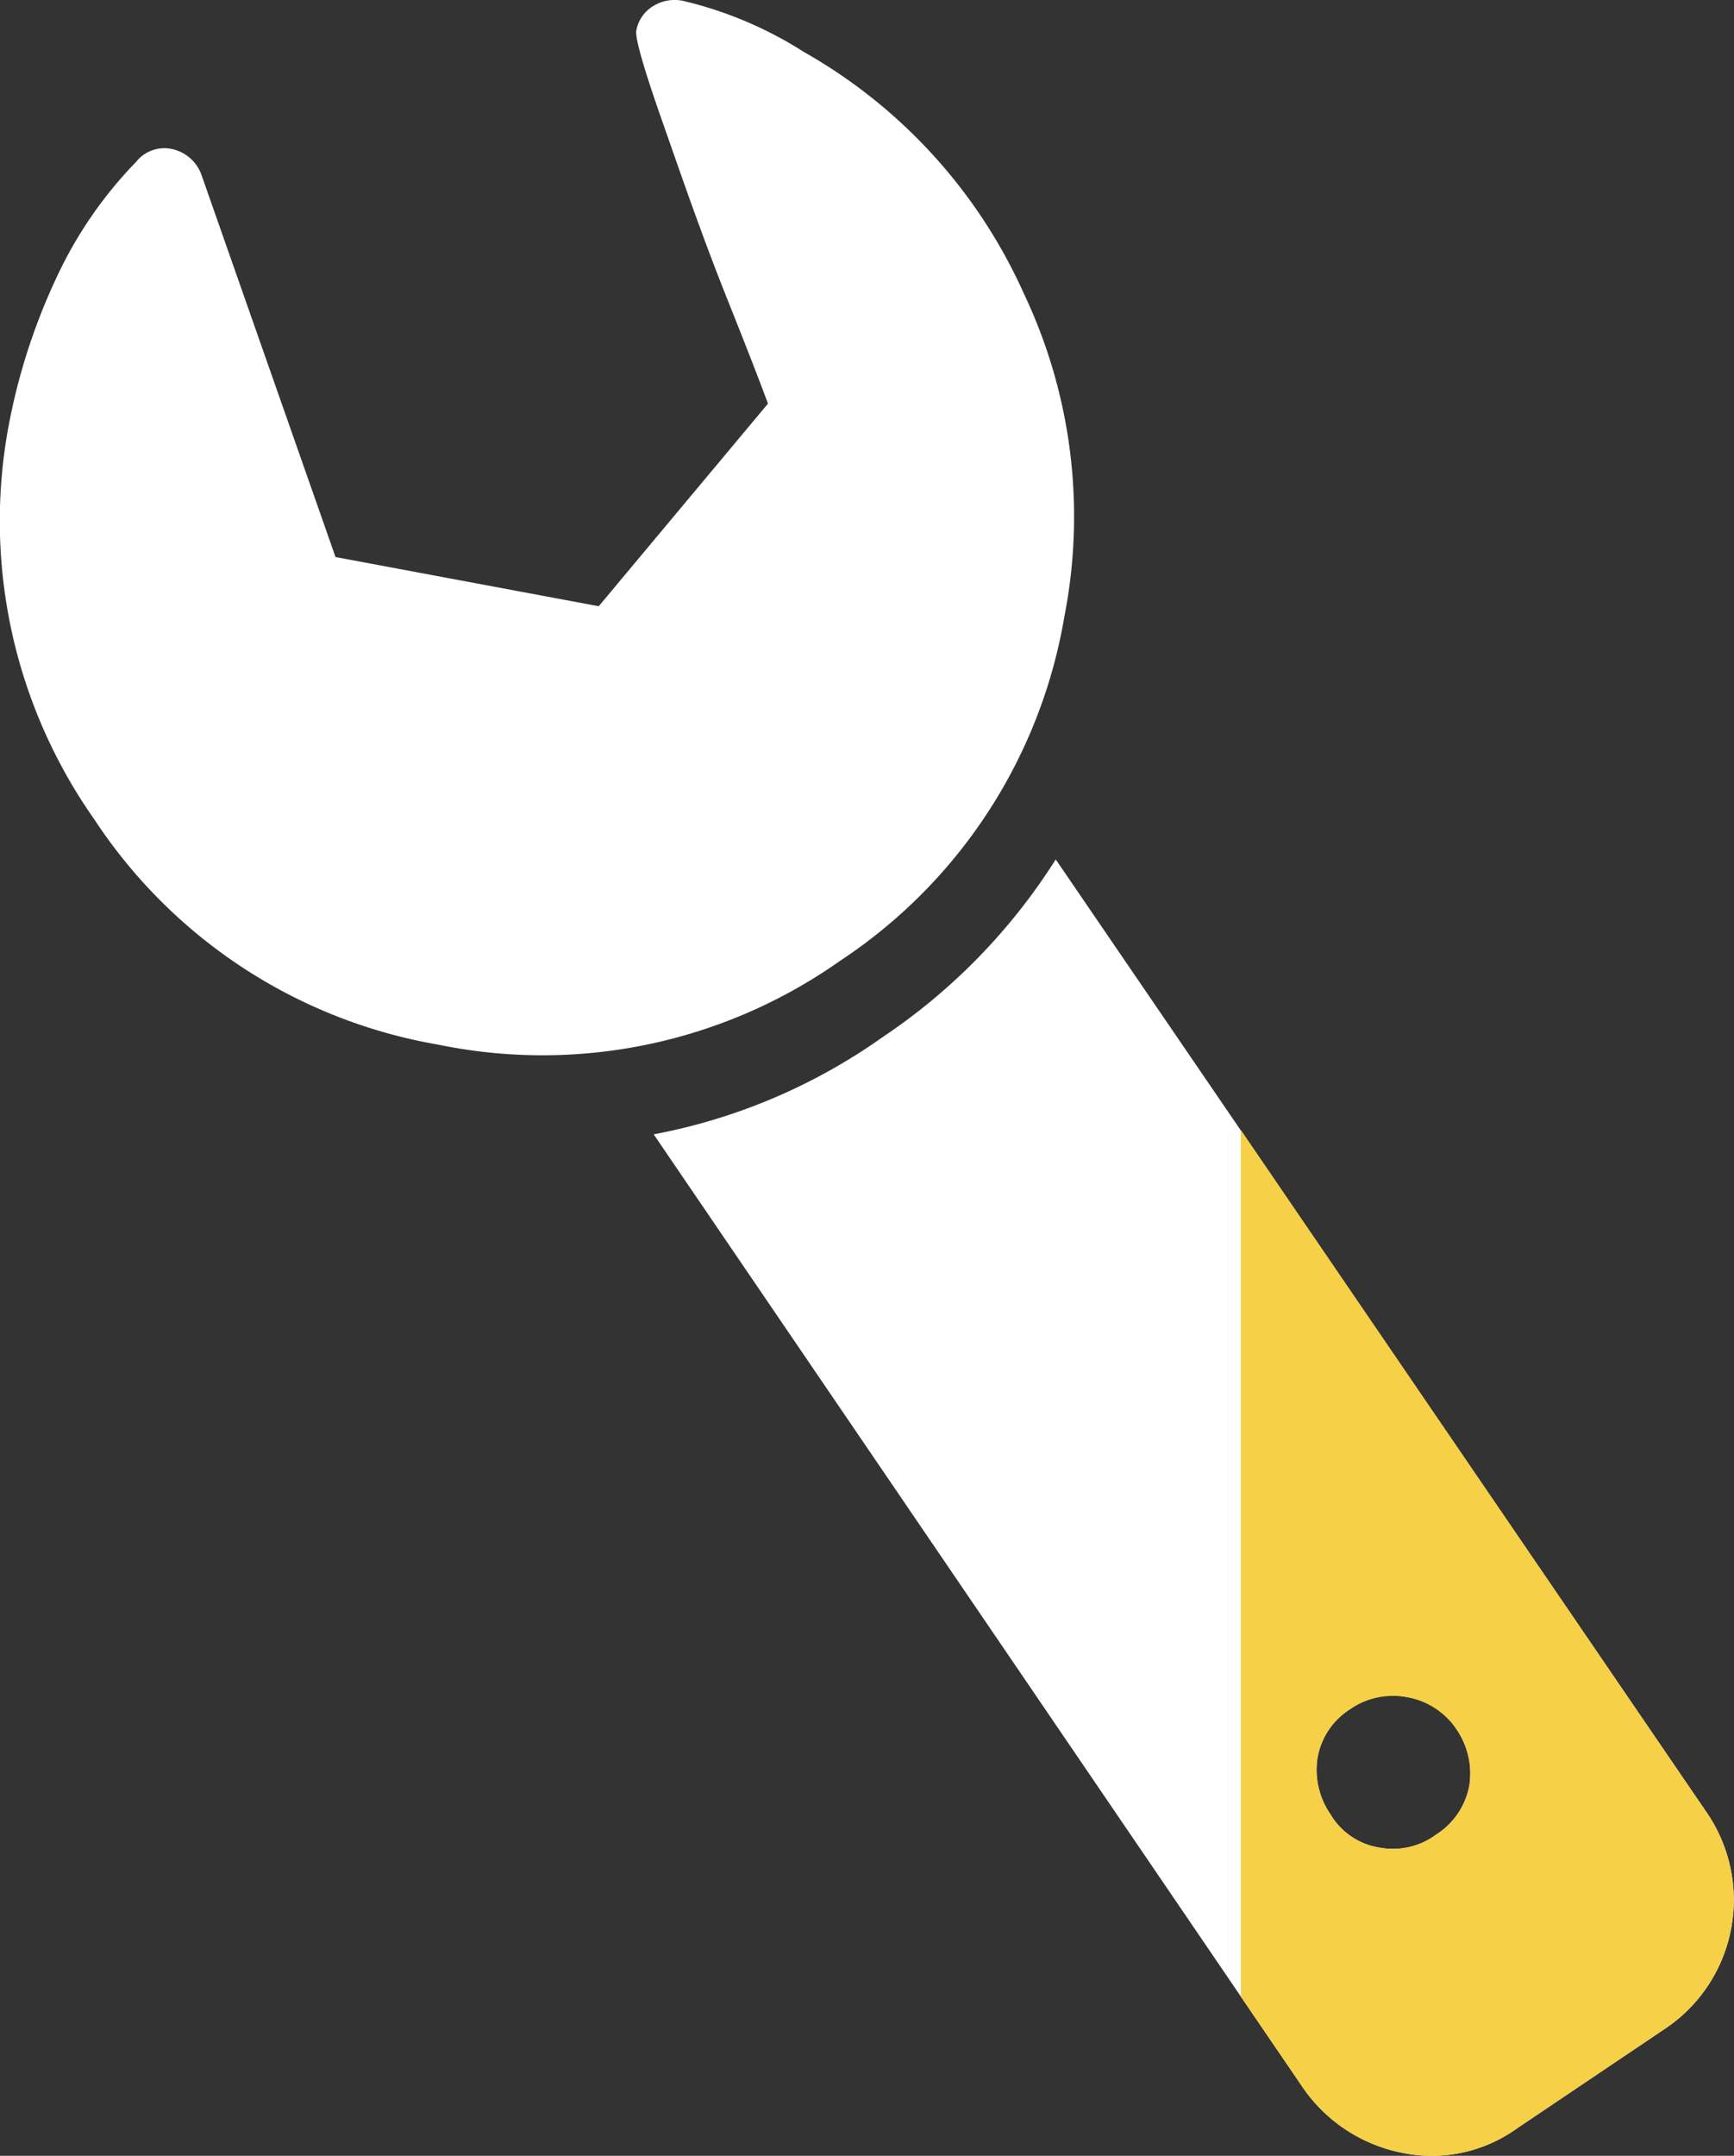
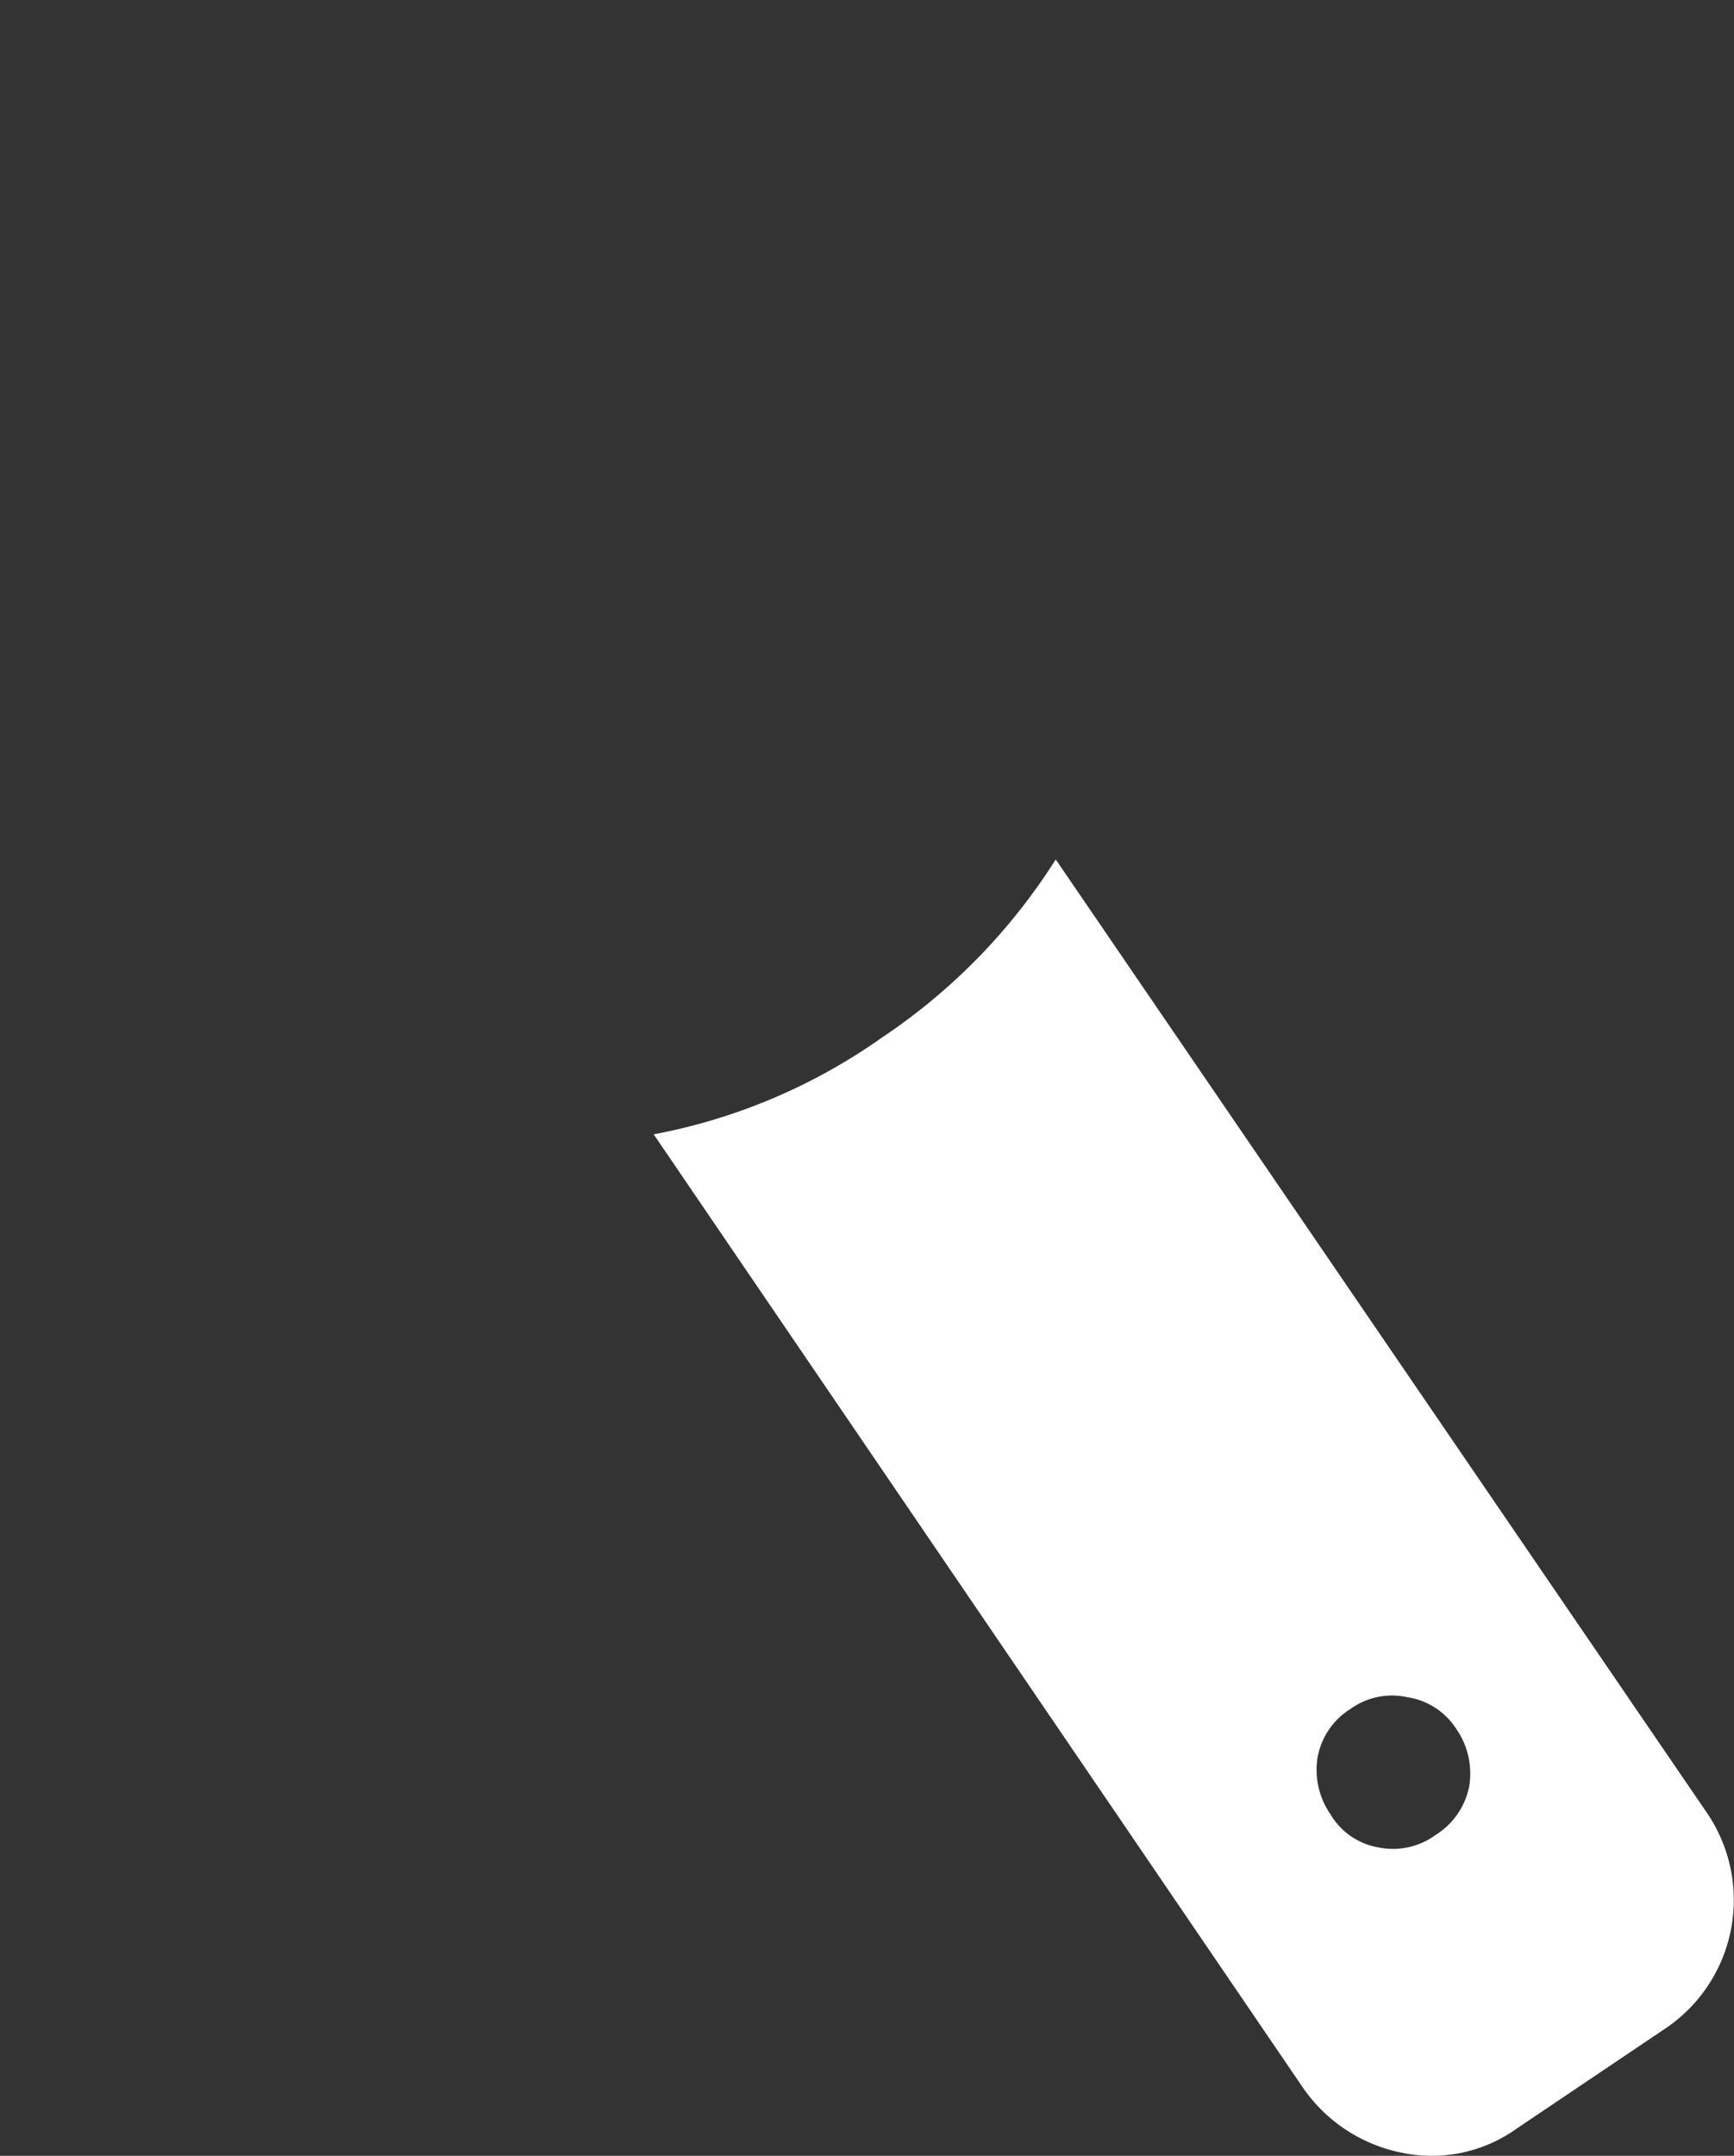
<svg xmlns="http://www.w3.org/2000/svg" width="119.9" height="149" viewBox="0 0 119.9 149">
  <rect x="0" y="0" width="119.9" height="149" fill="#333333" stroke="none" />
  <defs>
    <style>
      .bad7f178-d356-48e4-8261-06ffd5189506 {
        fill: #fff;
      }

      .f102ed99-06e8-4e18-8024-e0e0a49a0877 {
        fill: #f6d046;
      }
    </style>
  </defs>
  <title>service-01-14</title>
  <g id="322fb45e-fdfd-4890-8875-c4387c273531" data-name="レイヤー 2">
    <g id="f0672997-89a5-42ea-9d14-3ec7a1737fd1" data-name="サービスのコピー">
      <g>
-         <path class="bad7f178-d356-48e4-8261-06ffd5189506" d="M47.4.1a27.1,27.1,0,0,1,8.2,3.5A36.2,36.2,0,0,1,70.8,20.3a35.9,35.9,0,0,1,2.8,22.3A35.6,35.6,0,0,1,58.1,66.4a35.7,35.7,0,0,1-27.8,5.8A35.7,35.7,0,0,1,6.5,56.6,35.8,35.8,0,0,1,.7,28.9a42.4,42.4,0,0,1,3.2-9.7,28.9,28.9,0,0,1,5.5-8,2.5,2.5,0,0,1,2.5-.9,2.8,2.8,0,0,1,2,1.7l9.3,26.5,18.2,3.4,11.7-14c-.1-.3-1-2.7-2.8-7.2s-3.2-8.6-4.5-12.3S43.9,2.6,44,2.1A2.5,2.5,0,0,1,45.2.4,2.8,2.8,0,0,1,47.4.1Z" />
        <path class="bad7f178-d356-48e4-8261-06ffd5189506" d="M61,71.7a40.2,40.2,0,0,1-15.8,6.7l44.9,65.9a10.9,10.9,0,0,0,6.9,4.5,10.1,10.1,0,0,0,7.9-1.7l10.4-7a10.7,10.7,0,0,0,2.8-14.7L73,59.4A41.4,41.4,0,0,1,61,71.7Zm36.3,45.6a4.9,4.9,0,0,1,3.4,2.2,5.4,5.4,0,0,1,.9,3.9,5.1,5.1,0,0,1-2.3,3.4,5,5,0,0,1-3.9.9,4.8,4.8,0,0,1-3.4-2.3,5.4,5.4,0,0,1-.9-3.9,5,5,0,0,1,2.3-3.4A4.9,4.9,0,0,1,97.3,117.3Z" />
-         <path class="f102ed99-06e8-4e18-8024-e0e0a49a0877" d="M118.1,125.4,85.8,78.1V138l4.3,6.3a10.9,10.9,0,0,0,6.9,4.5,10.1,10.1,0,0,0,7.9-1.7l10.4-7a10.7,10.7,0,0,0,2.8-14.7Zm-16.5-2a5.1,5.1,0,0,1-2.3,3.4,5,5,0,0,1-3.9.9,4.8,4.8,0,0,1-3.4-2.3,5.4,5.4,0,0,1-.9-3.9,5,5,0,0,1,2.3-3.4,5.3,5.3,0,0,1,7.3,1.4A5.4,5.4,0,0,1,101.6,123.4Z" />
      </g>
    </g>
  </g>
</svg>